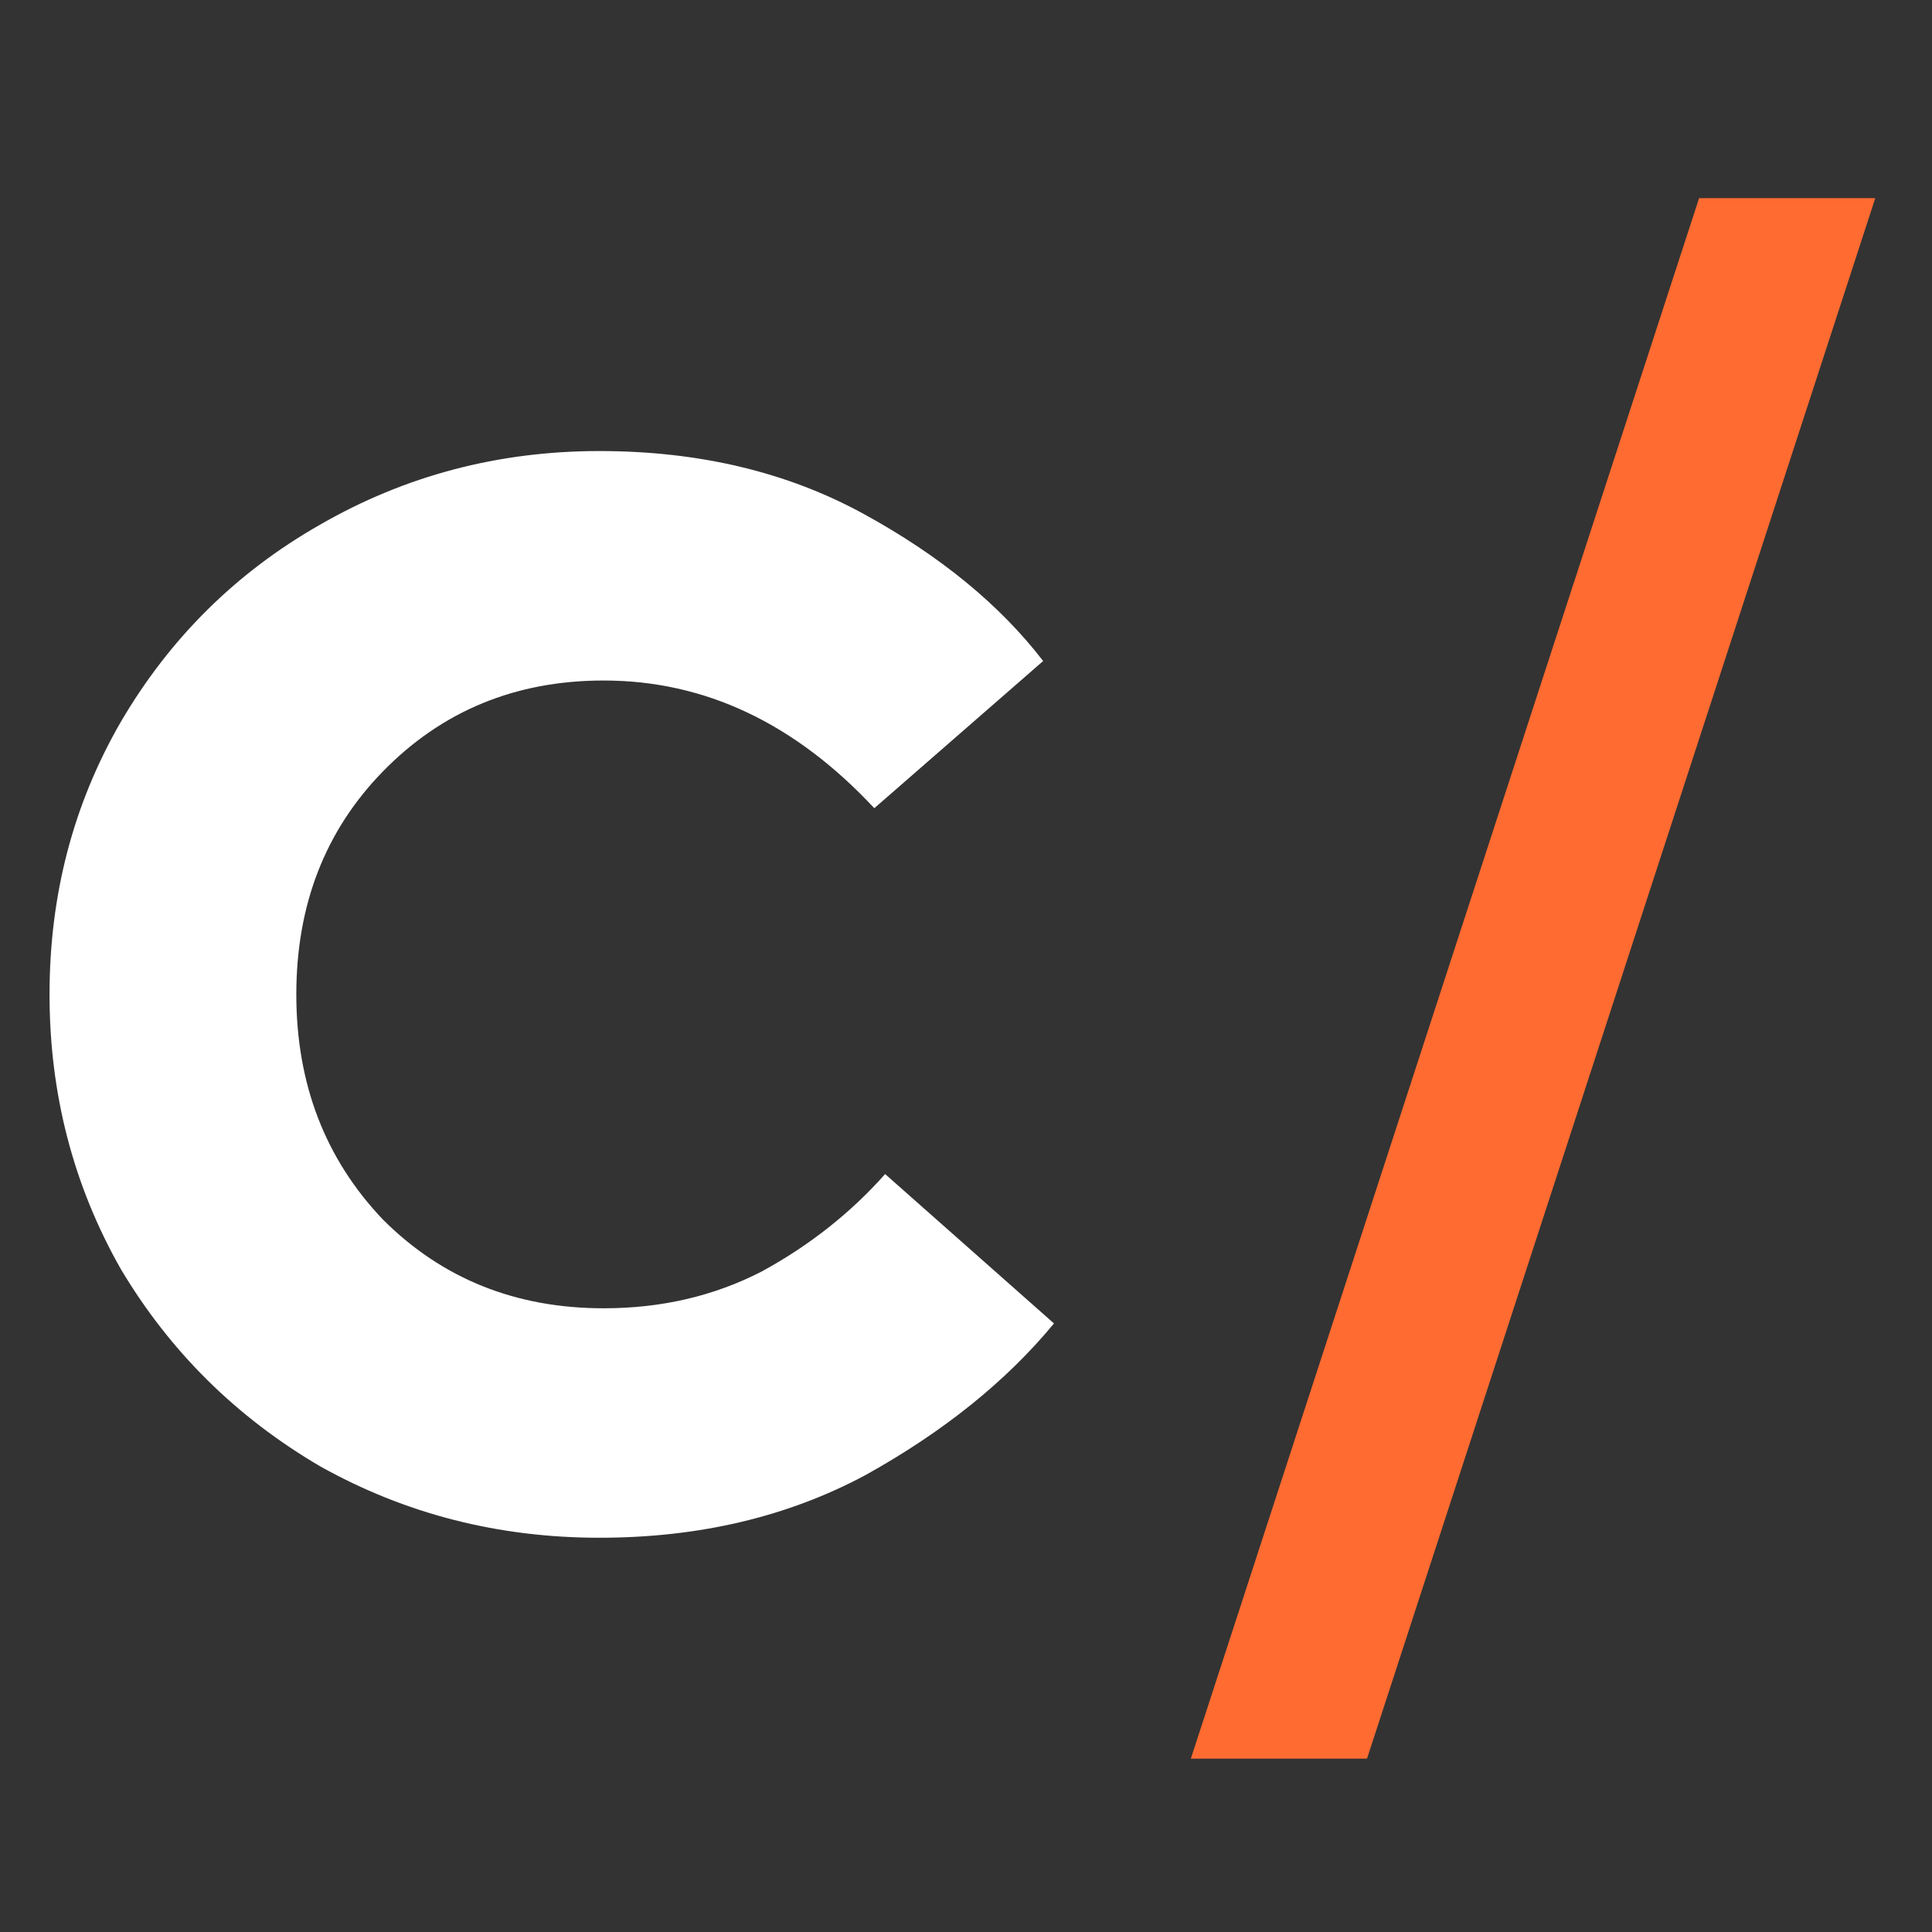
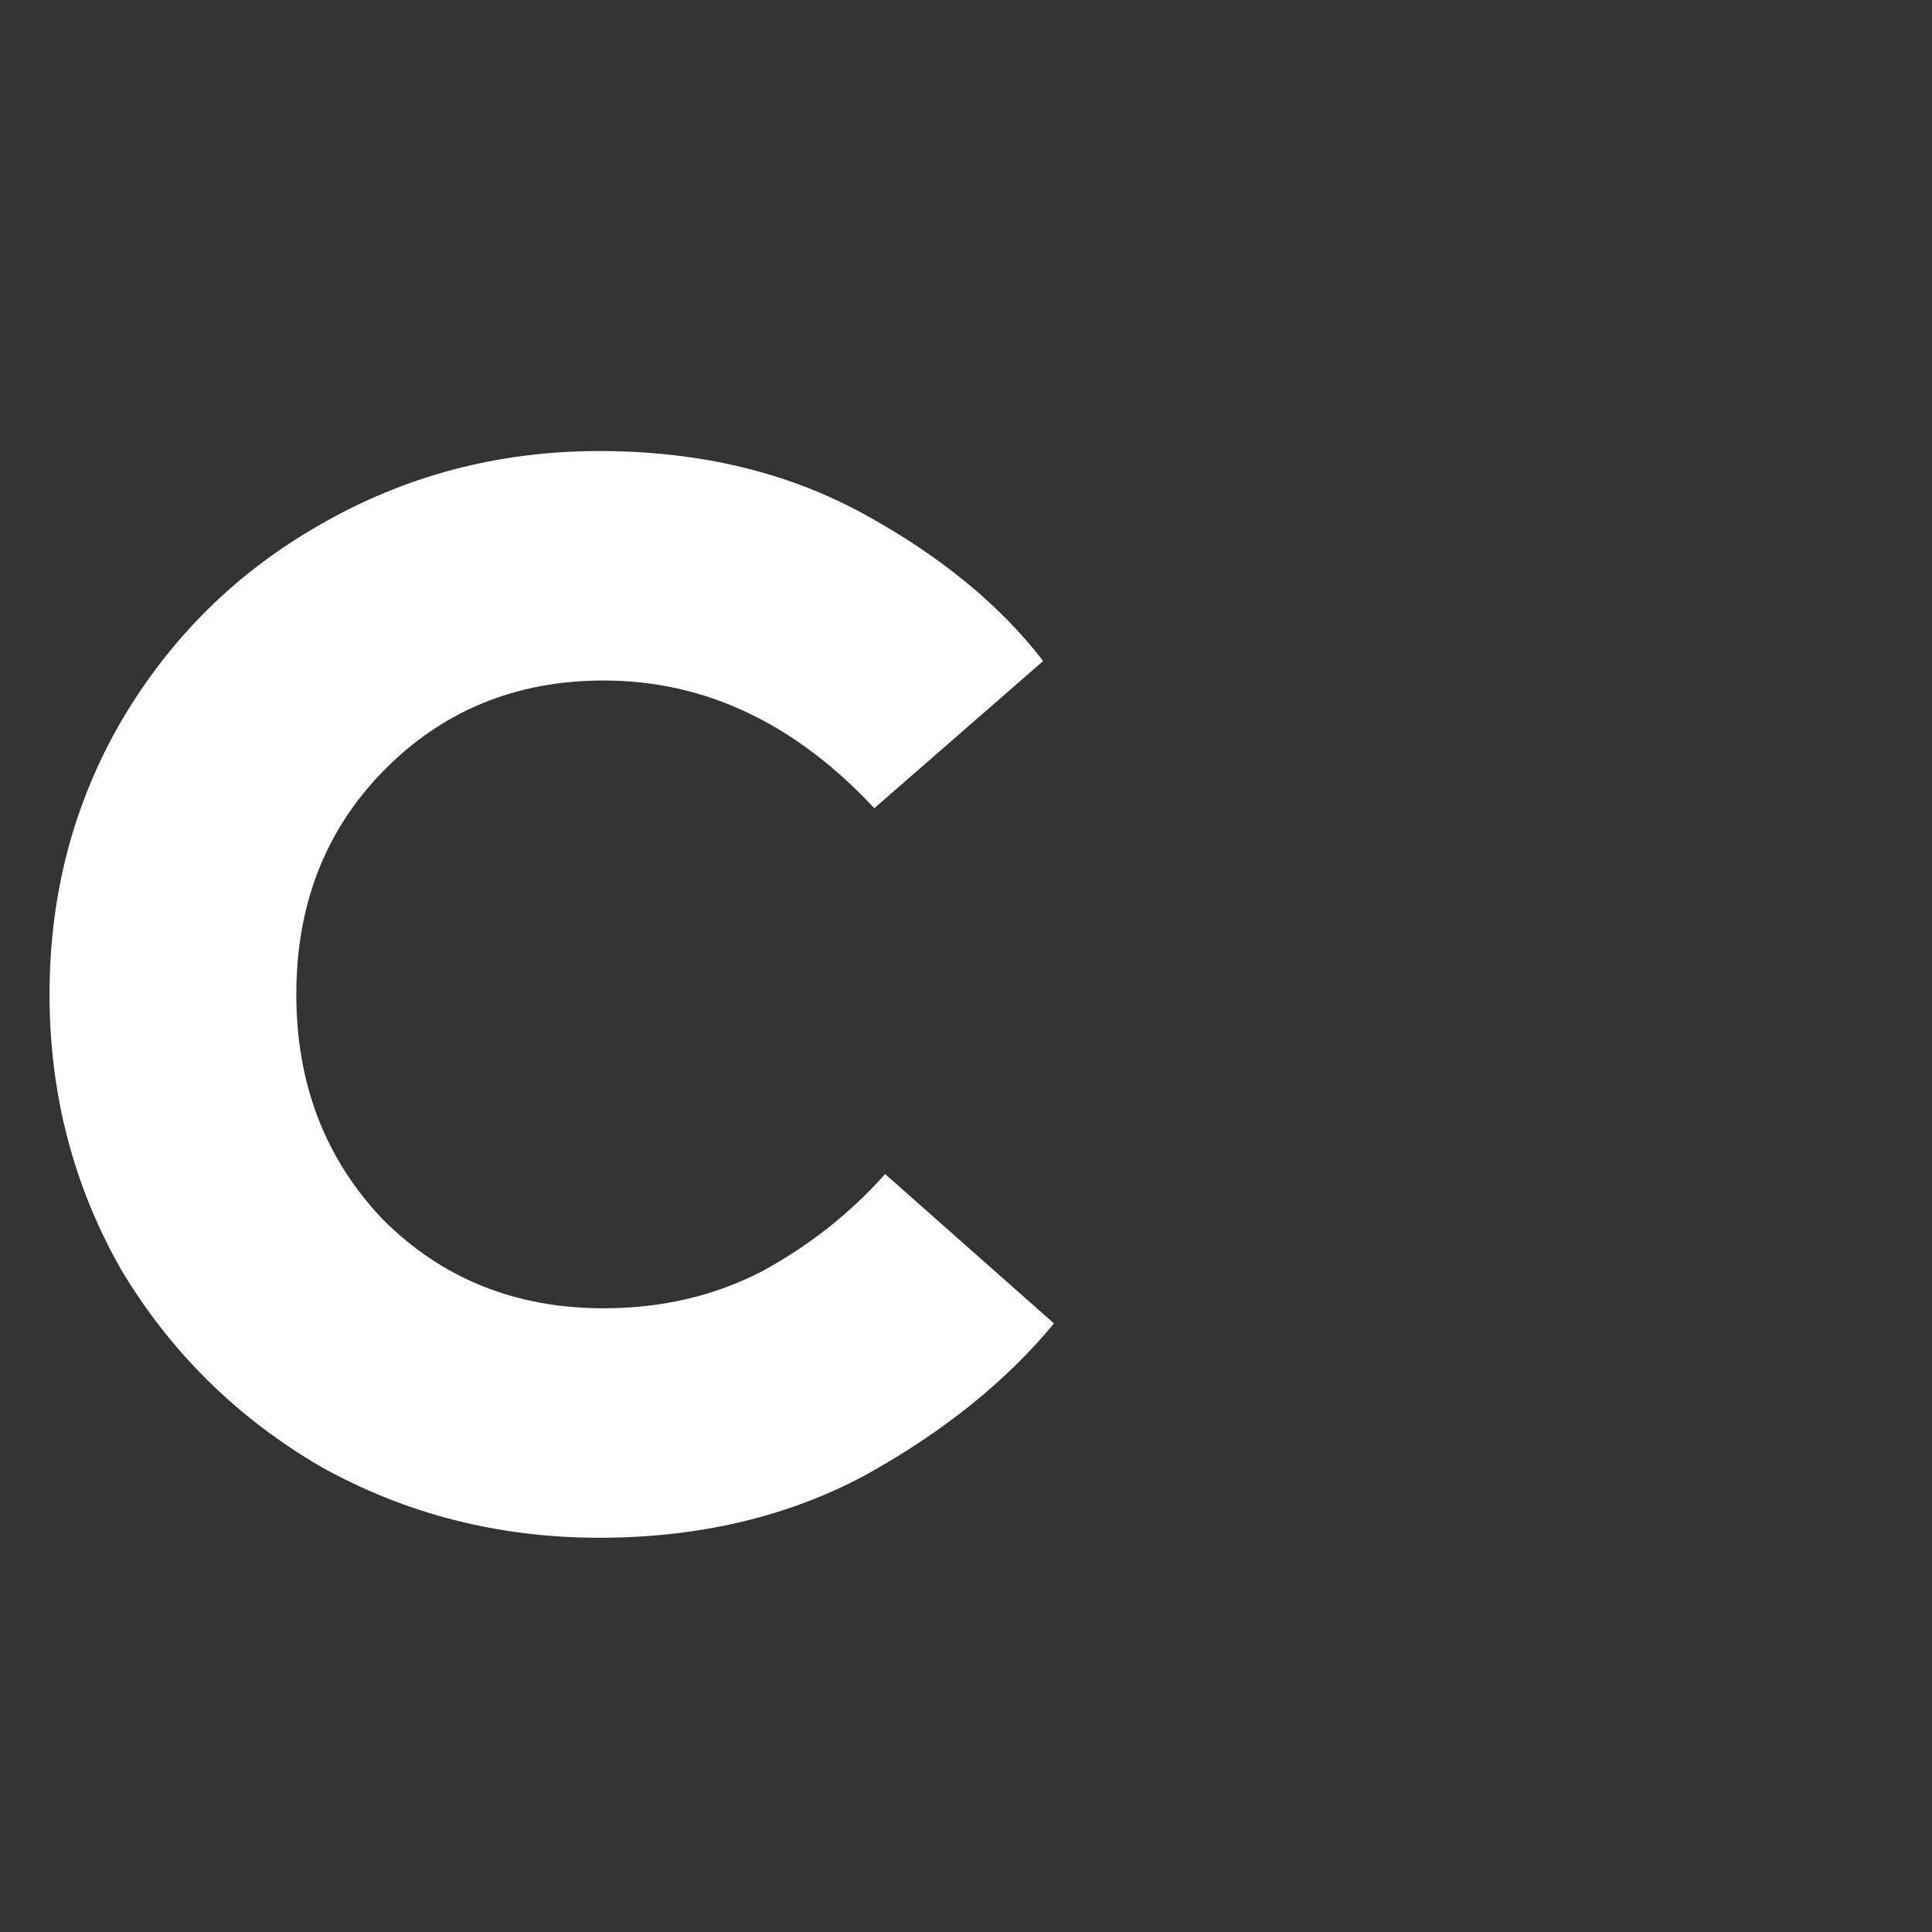
<svg xmlns="http://www.w3.org/2000/svg" width="78" height="78" viewBox="0 0 78 78" fill="none">
  <rect x="0" y="0" width="78" height="78" fill="#333333" stroke="none" />
  <path d="M24.199 62.083C20.12 62.083 16.362 61.122 12.925 59.199C9.545 57.218 6.865 54.567 4.884 51.246C2.961 47.867 2 44.167 2 40.147C2 36.126 2.961 32.456 4.884 29.134C6.865 25.755 9.545 23.104 12.925 21.181C16.362 19.201 20.12 18.21 24.199 18.21C28.219 18.21 31.773 19.055 34.861 20.744C37.949 22.434 40.367 24.415 42.115 26.687L35.298 32.63C32.094 29.193 28.452 27.474 24.373 27.474C20.819 27.474 17.848 28.698 15.459 31.145C13.129 33.533 11.963 36.534 11.963 40.147C11.963 43.759 13.129 46.789 15.459 49.236C17.848 51.625 20.819 52.819 24.373 52.819C26.704 52.819 28.831 52.324 30.753 51.333C32.676 50.285 34.337 48.974 35.735 47.4L42.552 53.431C40.629 55.761 38.095 57.801 34.949 59.549C31.802 61.238 28.219 62.083 24.199 62.083Z" fill="white" />
-   <path d="M55.191 71H48.078L68.597 8H75.71L55.191 71Z" fill="#FF6B31" />
</svg>